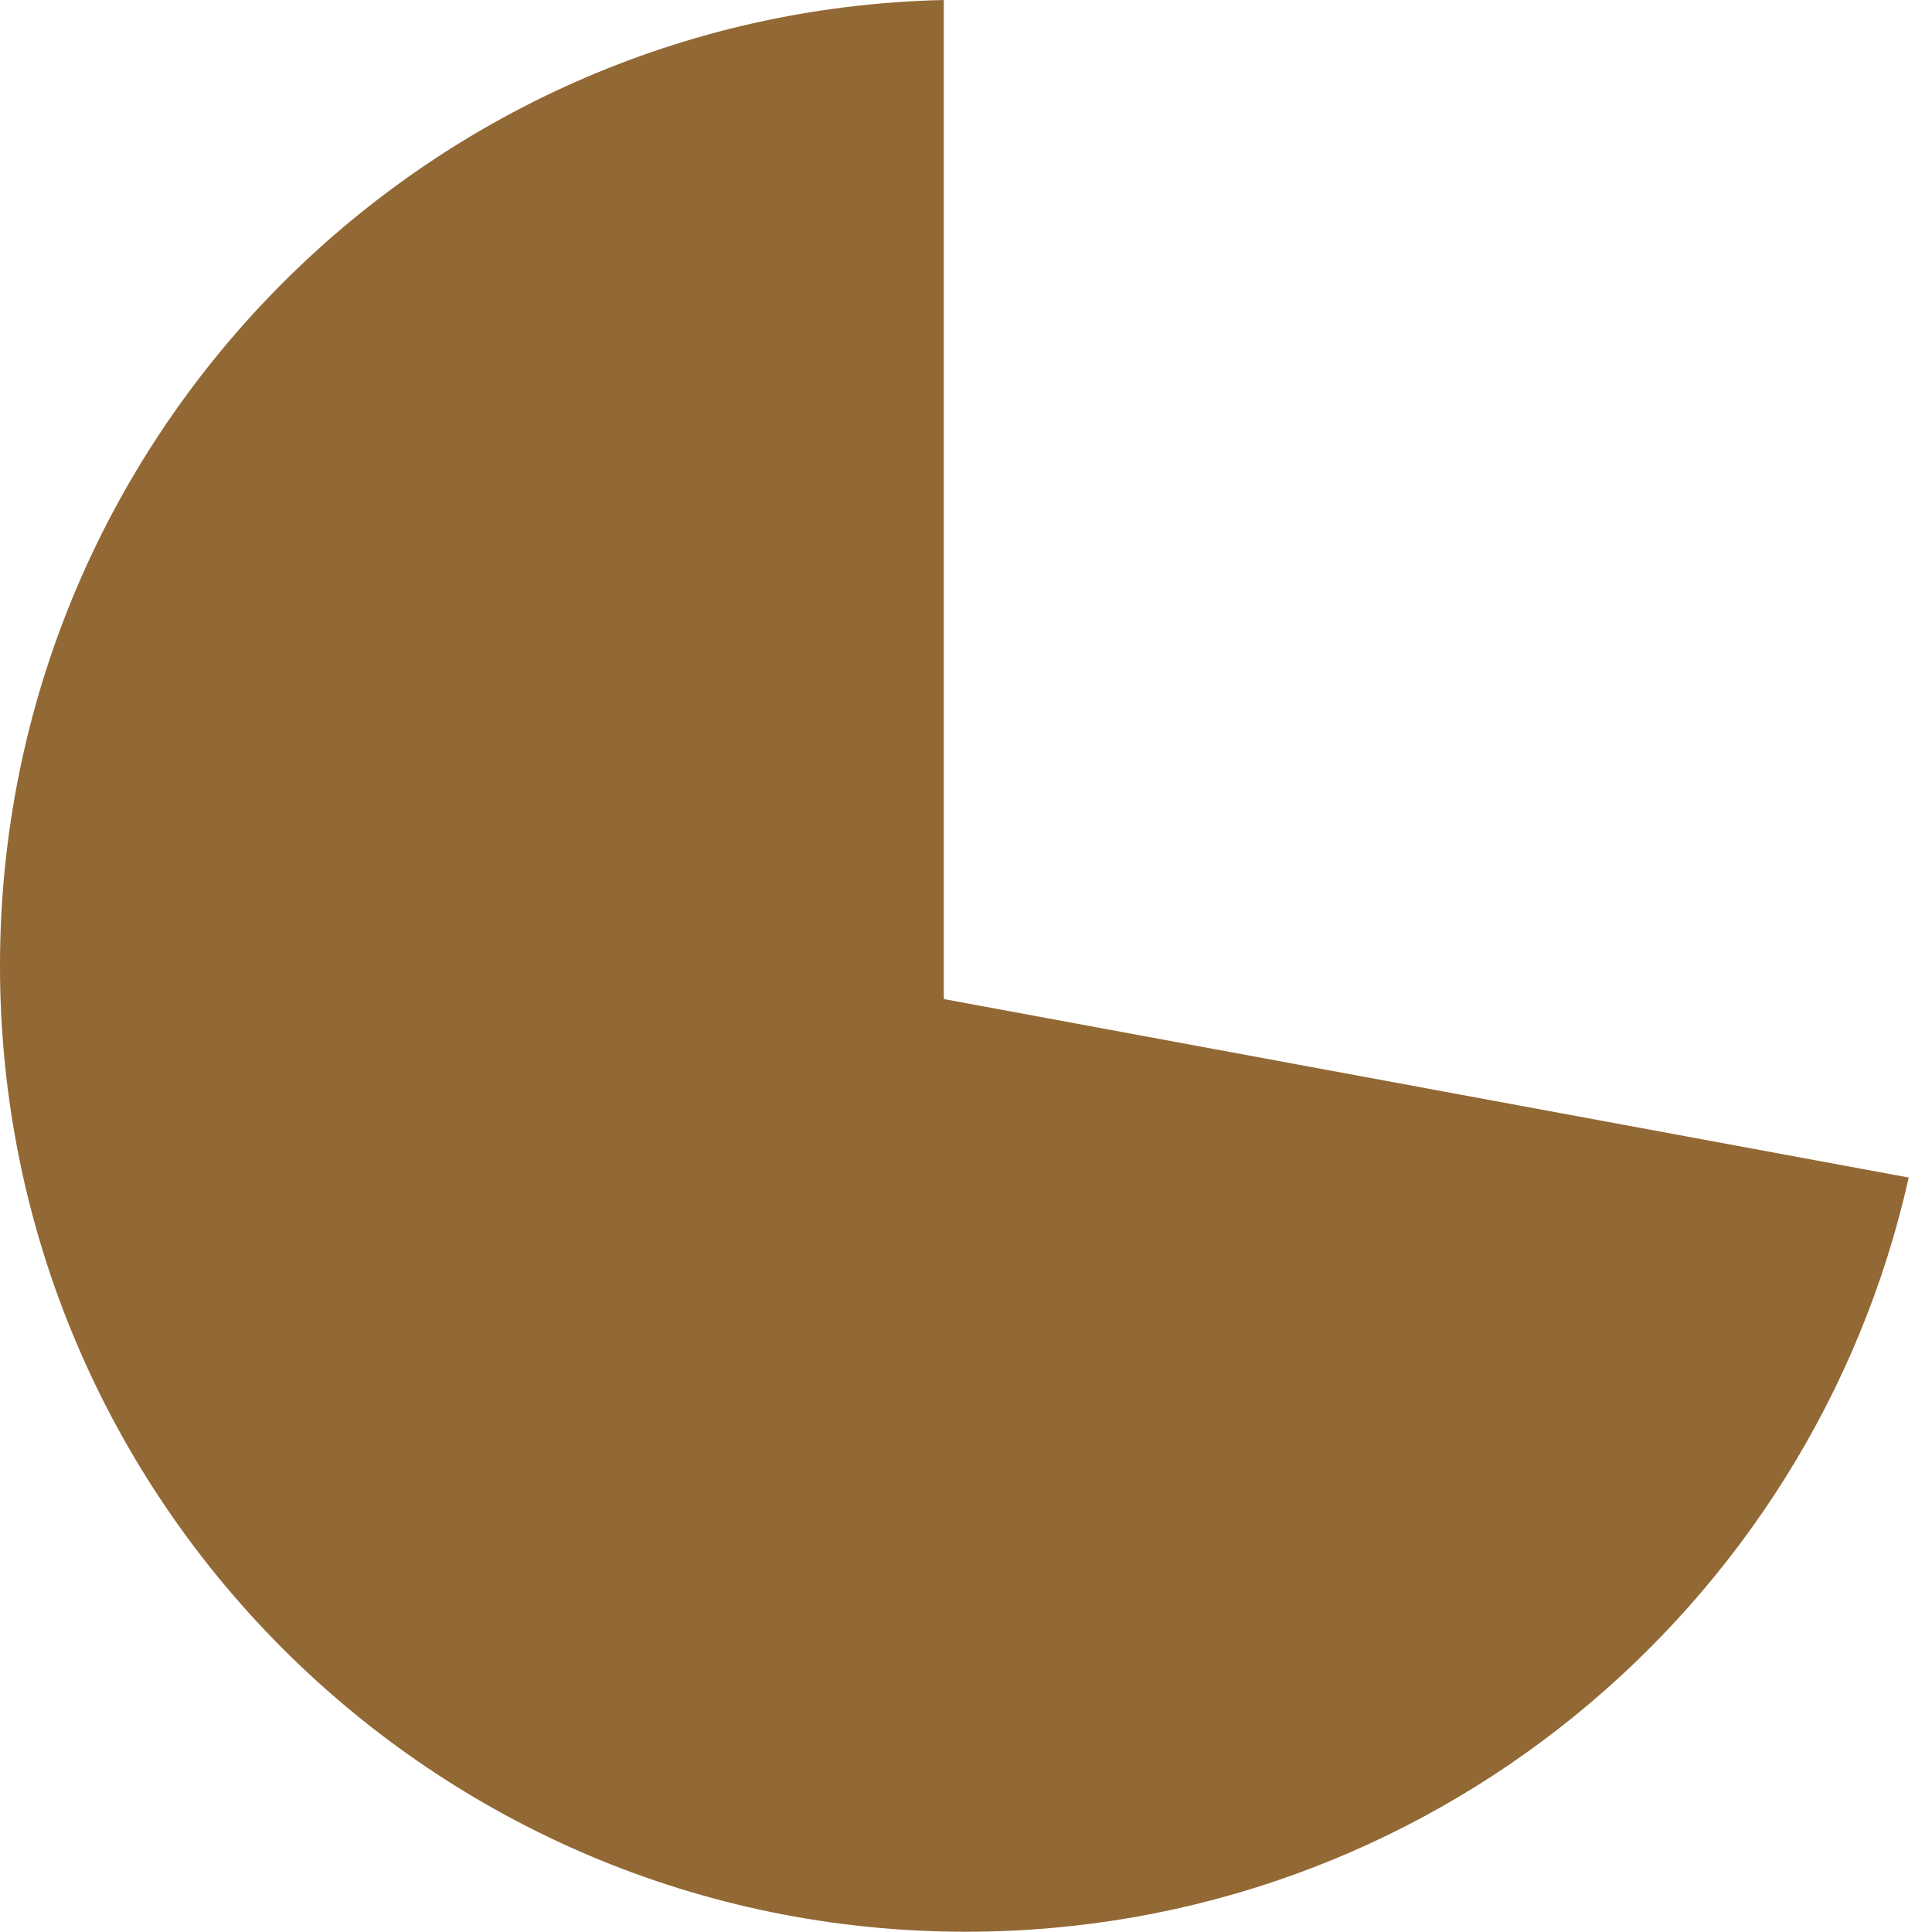
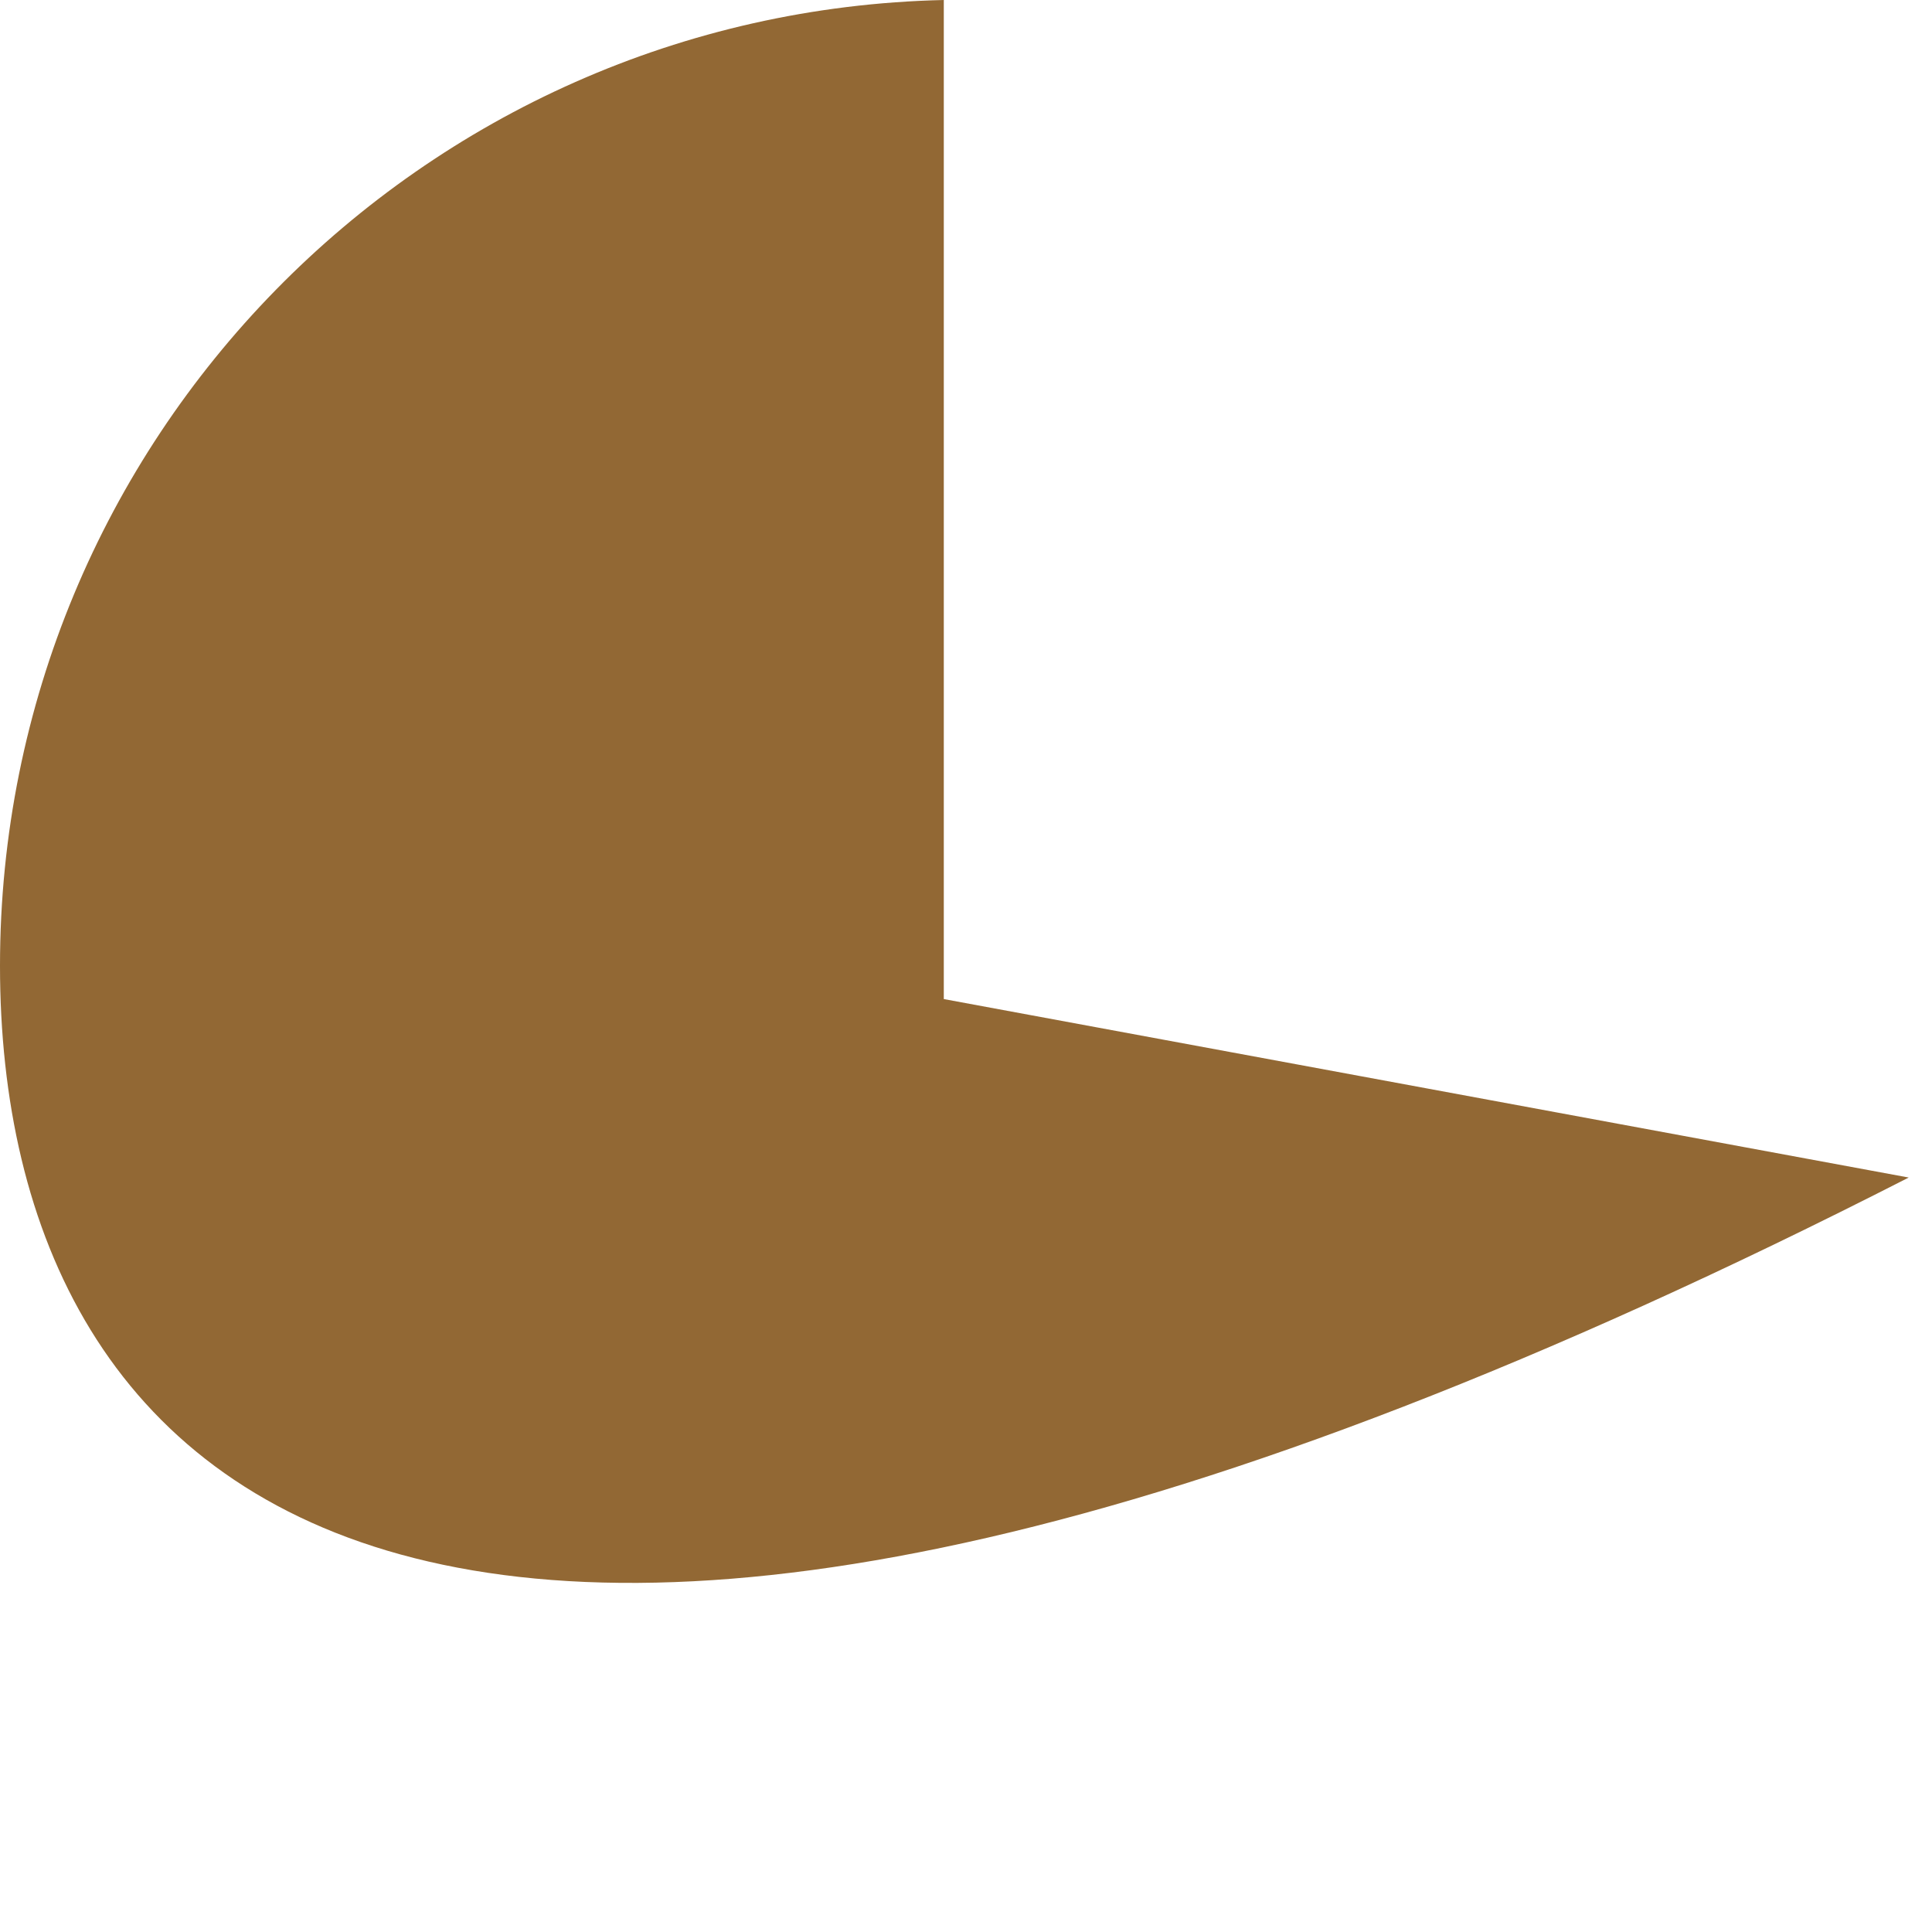
<svg xmlns="http://www.w3.org/2000/svg" width="61" height="61" viewBox="0 0 61 61" fill="none">
-   <path fill-rule="evenodd" clip-rule="evenodd" d="M29.799 0L29.799 31.544L60.265 37.179C57.216 50.807 45.047 60.992 30.5 60.992C13.655 60.992 0 47.337 0 30.492C0 13.882 13.278 0.373 29.799 0Z" fill="#926834" />
+   <path fill-rule="evenodd" clip-rule="evenodd" d="M29.799 0L29.799 31.544L60.265 37.179C13.655 60.992 0 47.337 0 30.492C0 13.882 13.278 0.373 29.799 0Z" fill="#926834" />
</svg>